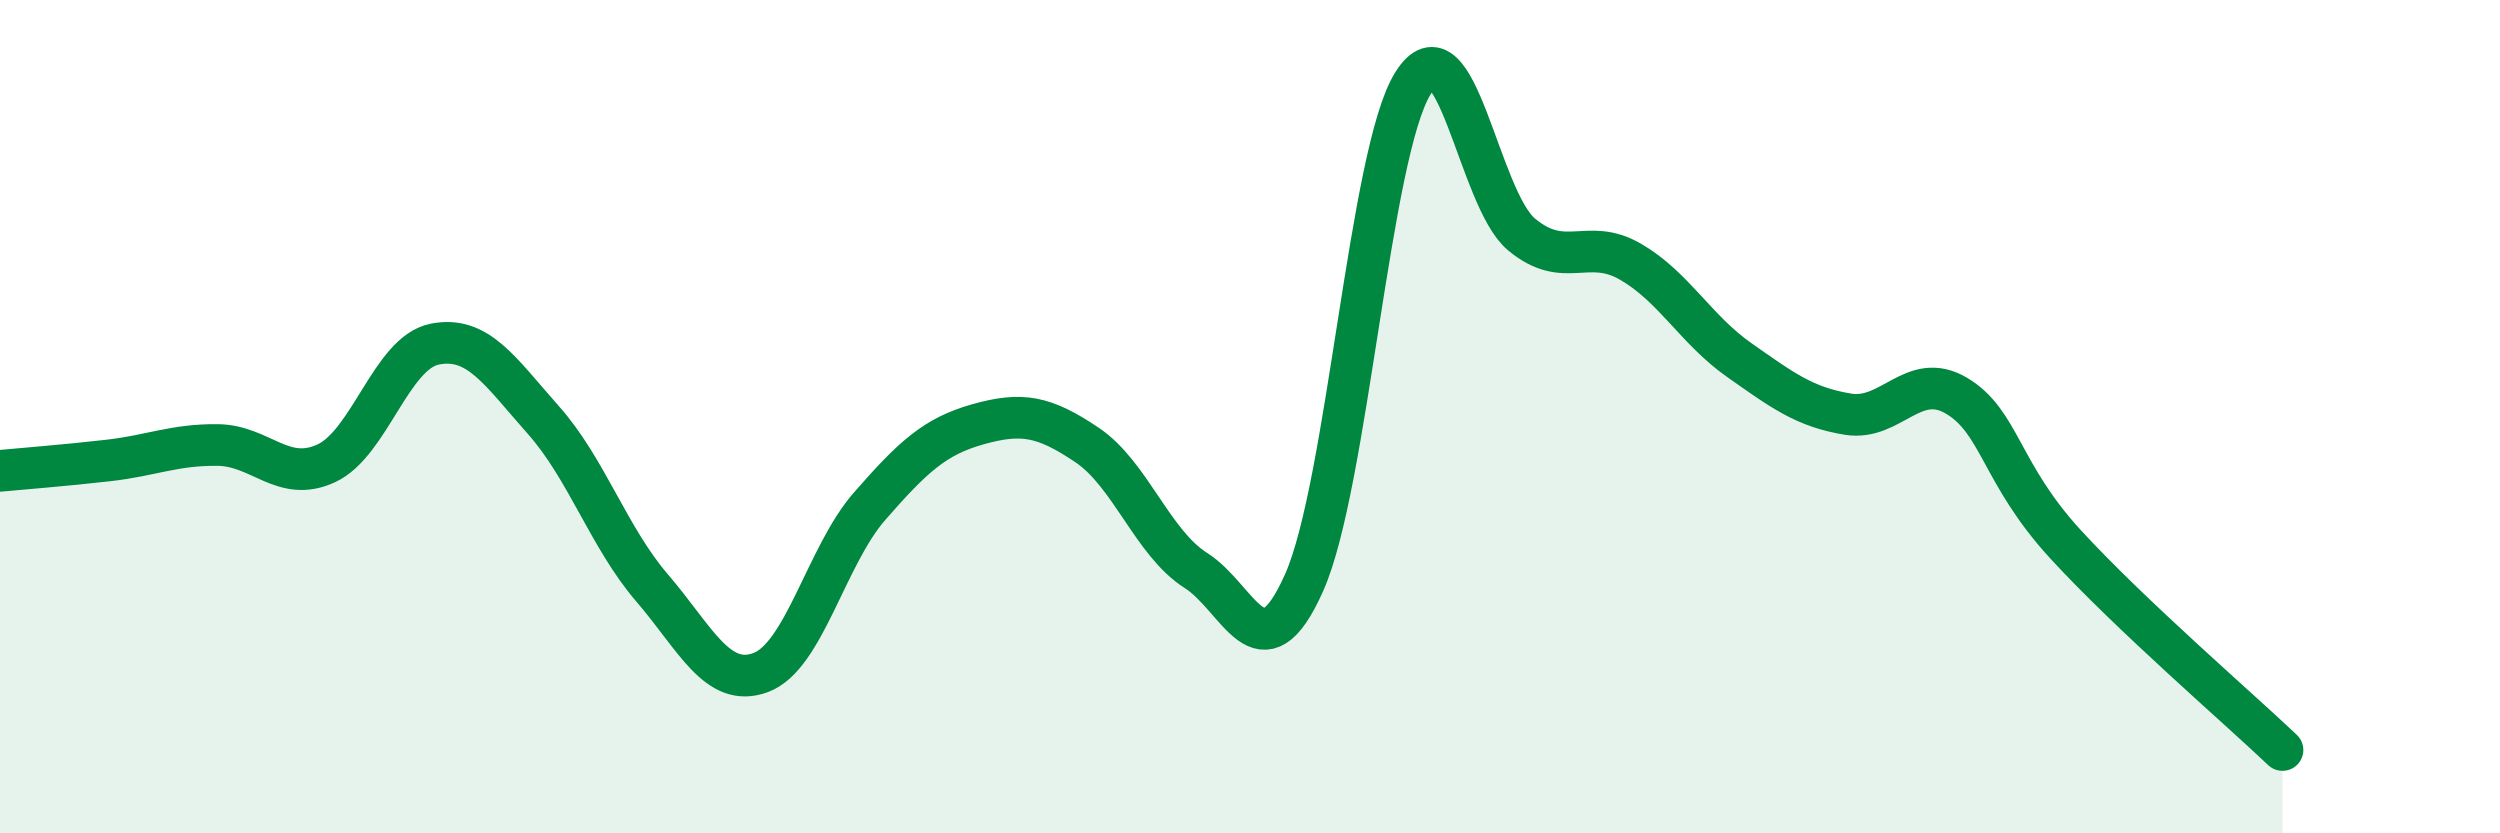
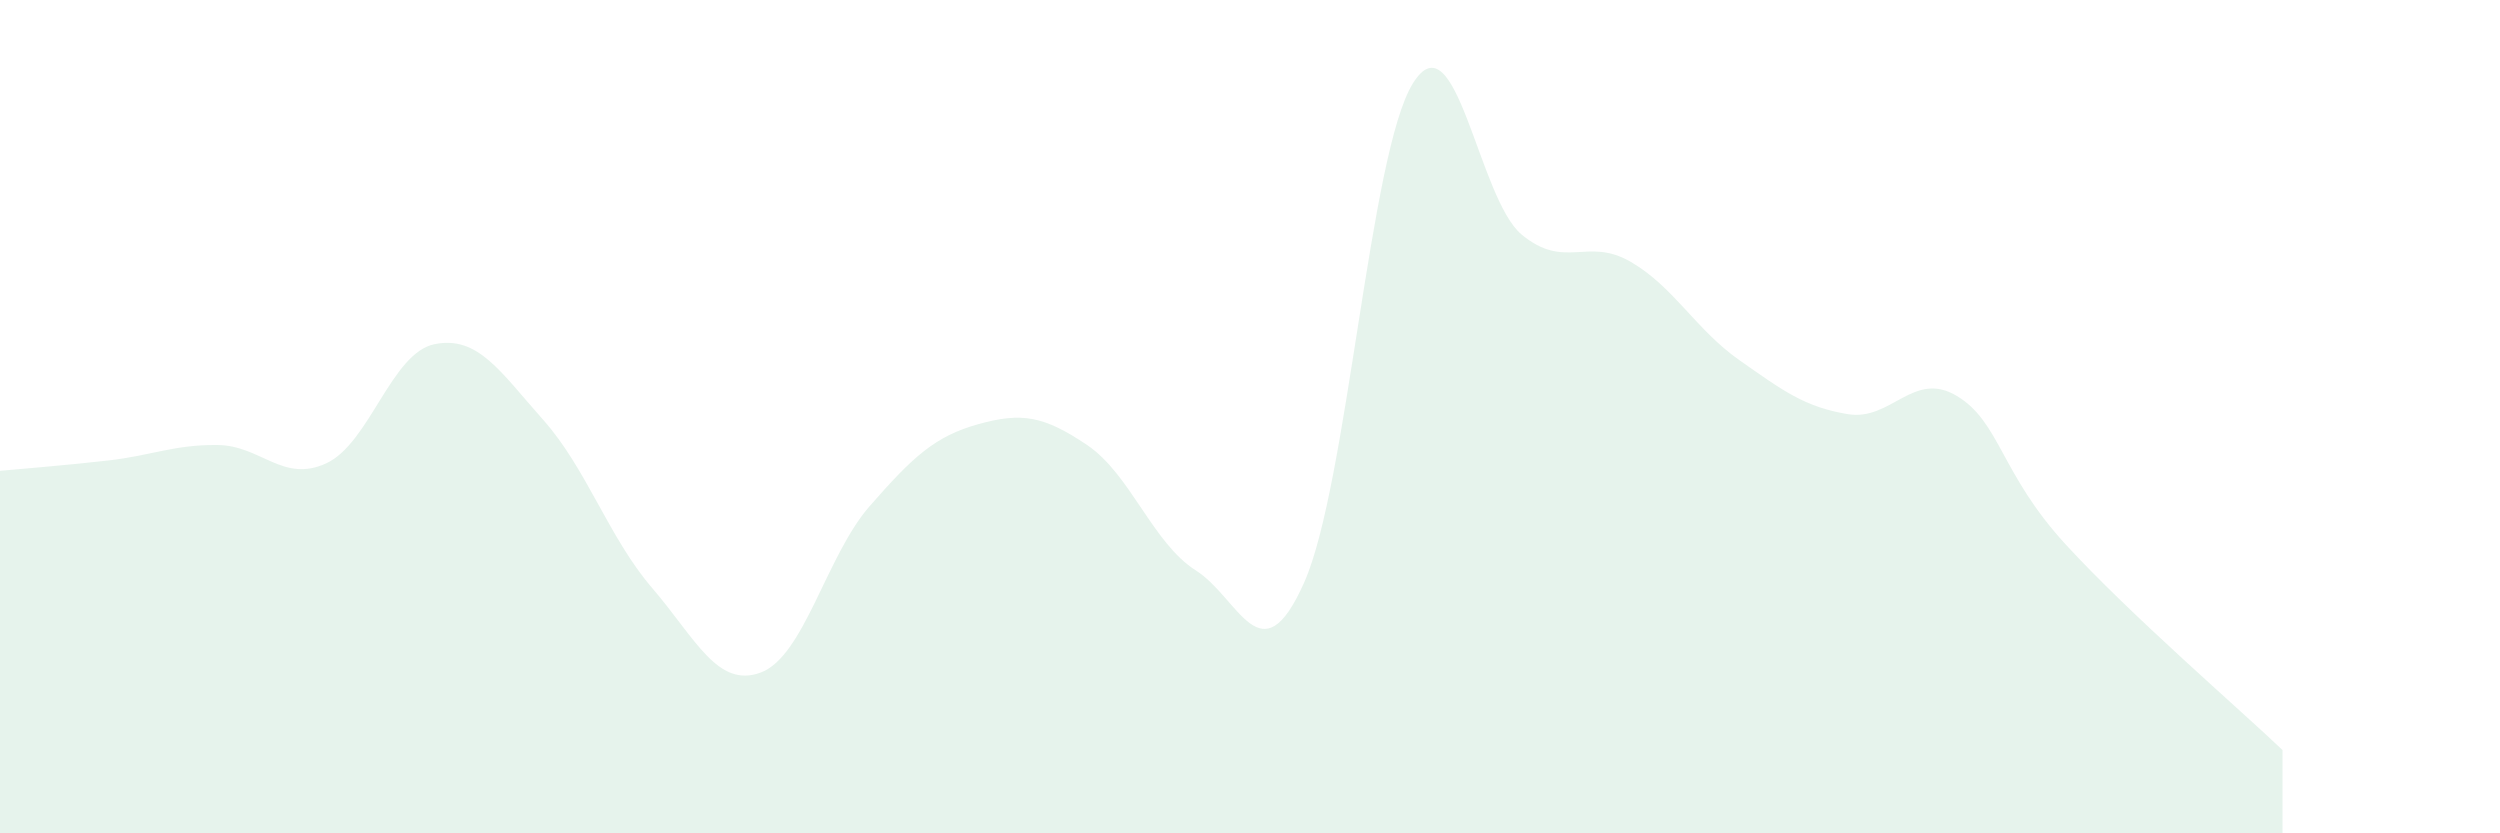
<svg xmlns="http://www.w3.org/2000/svg" width="60" height="20" viewBox="0 0 60 20">
  <path d="M 0,11.3 C 0.52,11.25 1.57,11.17 2.61,11.05 C 3.65,10.93 4.18,10.67 5.22,10.68 C 6.26,10.69 6.79,11.6 7.83,11.12 C 8.87,10.64 9.39,8.47 10.43,8.26 C 11.47,8.05 12,8.91 13.04,10.08 C 14.08,11.25 14.61,12.9 15.65,14.11 C 16.69,15.32 17.22,16.53 18.26,16.14 C 19.3,15.75 19.83,13.34 20.87,12.15 C 21.91,10.96 22.44,10.47 23.48,10.18 C 24.52,9.89 25.05,9.98 26.09,10.68 C 27.13,11.38 27.66,13.03 28.7,13.69 C 29.74,14.35 30.26,16.32 31.3,13.98 C 32.34,11.64 32.87,3.67 33.91,2 C 34.95,0.33 35.48,4.77 36.52,5.63 C 37.56,6.49 38.09,5.68 39.13,6.28 C 40.17,6.88 40.7,7.91 41.74,8.64 C 42.78,9.37 43.31,9.77 44.35,9.94 C 45.39,10.11 45.92,8.88 46.96,9.5 C 48,10.12 48.01,11.36 49.57,13.06 C 51.13,14.76 53.74,17.01 54.78,18L54.78 20L0 20Z" fill="#008740" opacity="0.1" stroke-linecap="round" stroke-linejoin="round" />
-   <path d="M 0,11.3 C 0.52,11.25 1.57,11.17 2.61,11.05 C 3.65,10.93 4.18,10.67 5.22,10.68 C 6.26,10.69 6.79,11.6 7.83,11.12 C 8.87,10.64 9.39,8.47 10.43,8.26 C 11.47,8.05 12,8.91 13.04,10.08 C 14.08,11.25 14.61,12.9 15.65,14.11 C 16.69,15.32 17.22,16.53 18.26,16.14 C 19.3,15.75 19.83,13.34 20.87,12.15 C 21.91,10.96 22.44,10.47 23.48,10.18 C 24.52,9.89 25.05,9.98 26.09,10.68 C 27.13,11.38 27.66,13.03 28.7,13.69 C 29.74,14.35 30.26,16.32 31.3,13.98 C 32.34,11.64 32.87,3.67 33.91,2 C 34.95,0.33 35.48,4.77 36.52,5.63 C 37.56,6.49 38.09,5.68 39.13,6.28 C 40.17,6.88 40.7,7.91 41.74,8.64 C 42.78,9.37 43.31,9.77 44.35,9.94 C 45.39,10.11 45.92,8.88 46.96,9.5 C 48,10.12 48.01,11.36 49.57,13.06 C 51.13,14.76 53.74,17.01 54.78,18" stroke="#008740" stroke-width="1" fill="none" stroke-linecap="round" stroke-linejoin="round" />
</svg>